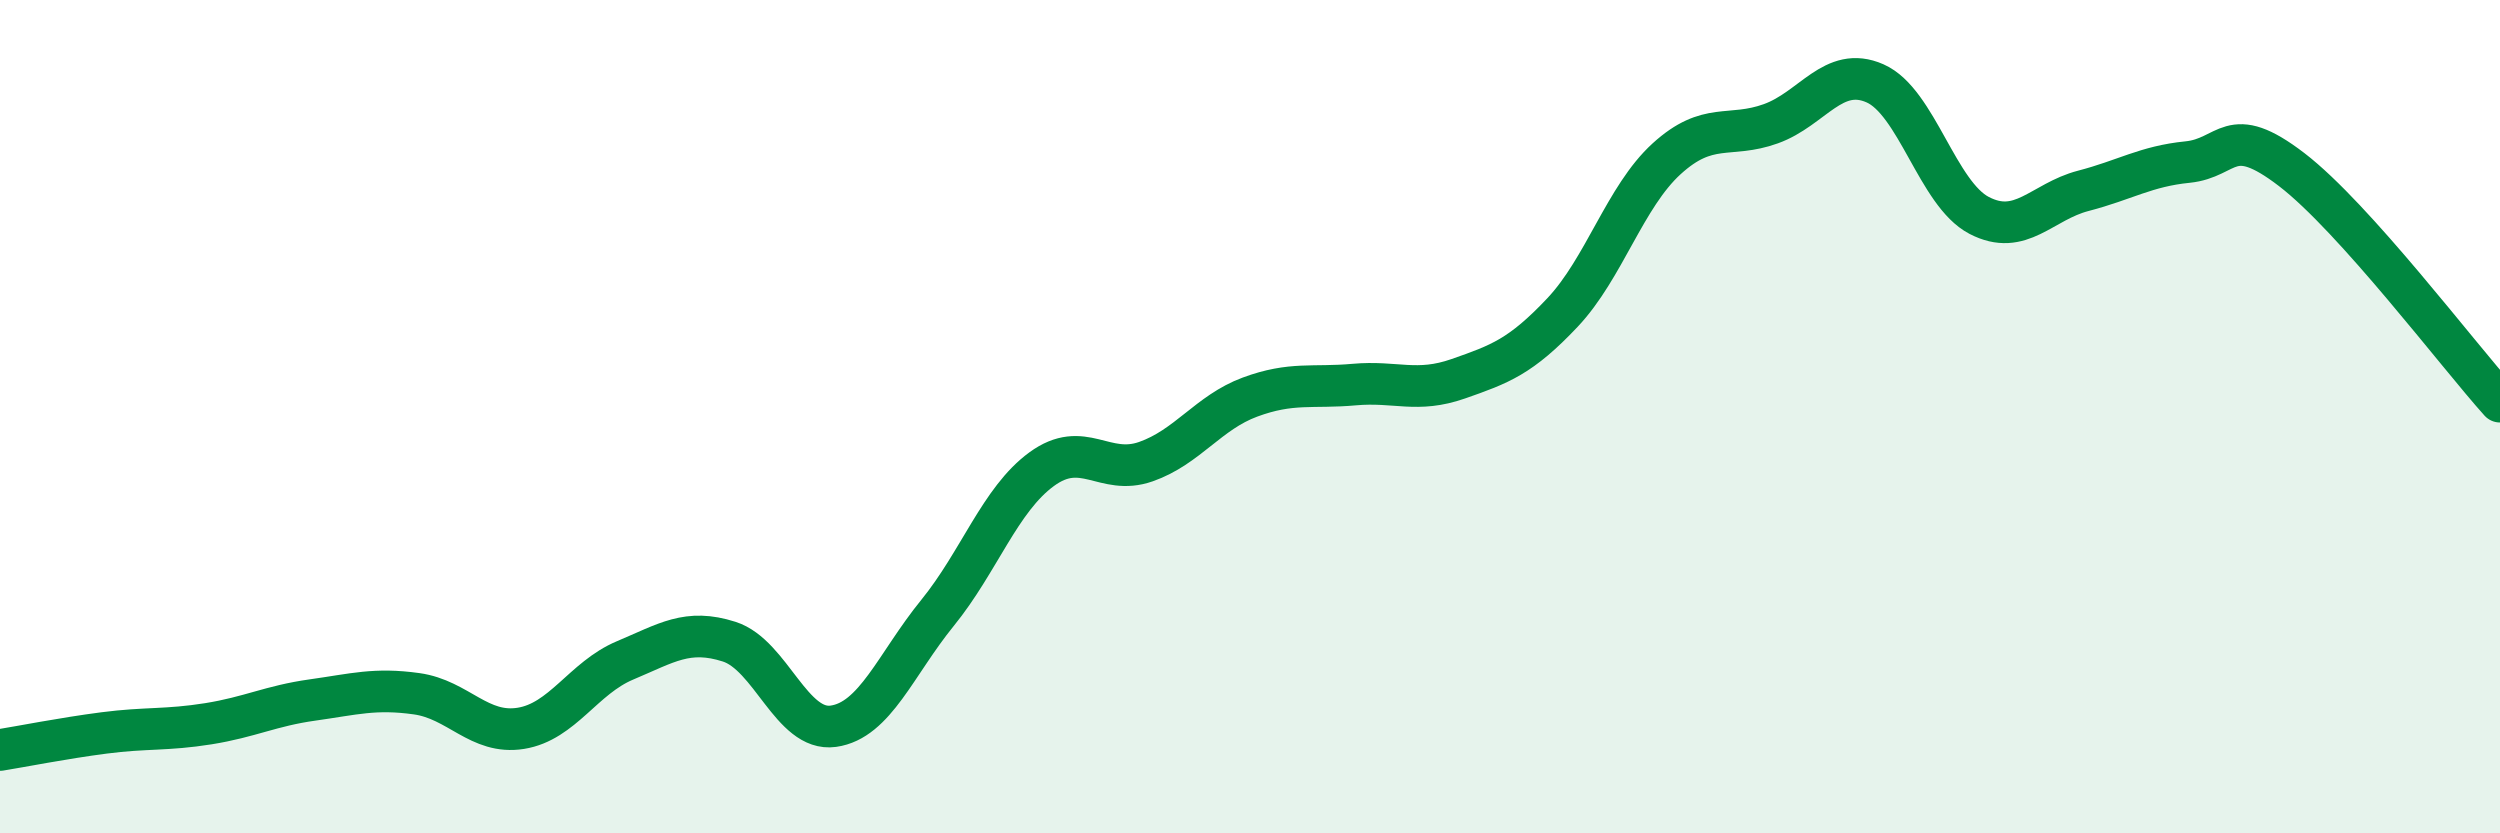
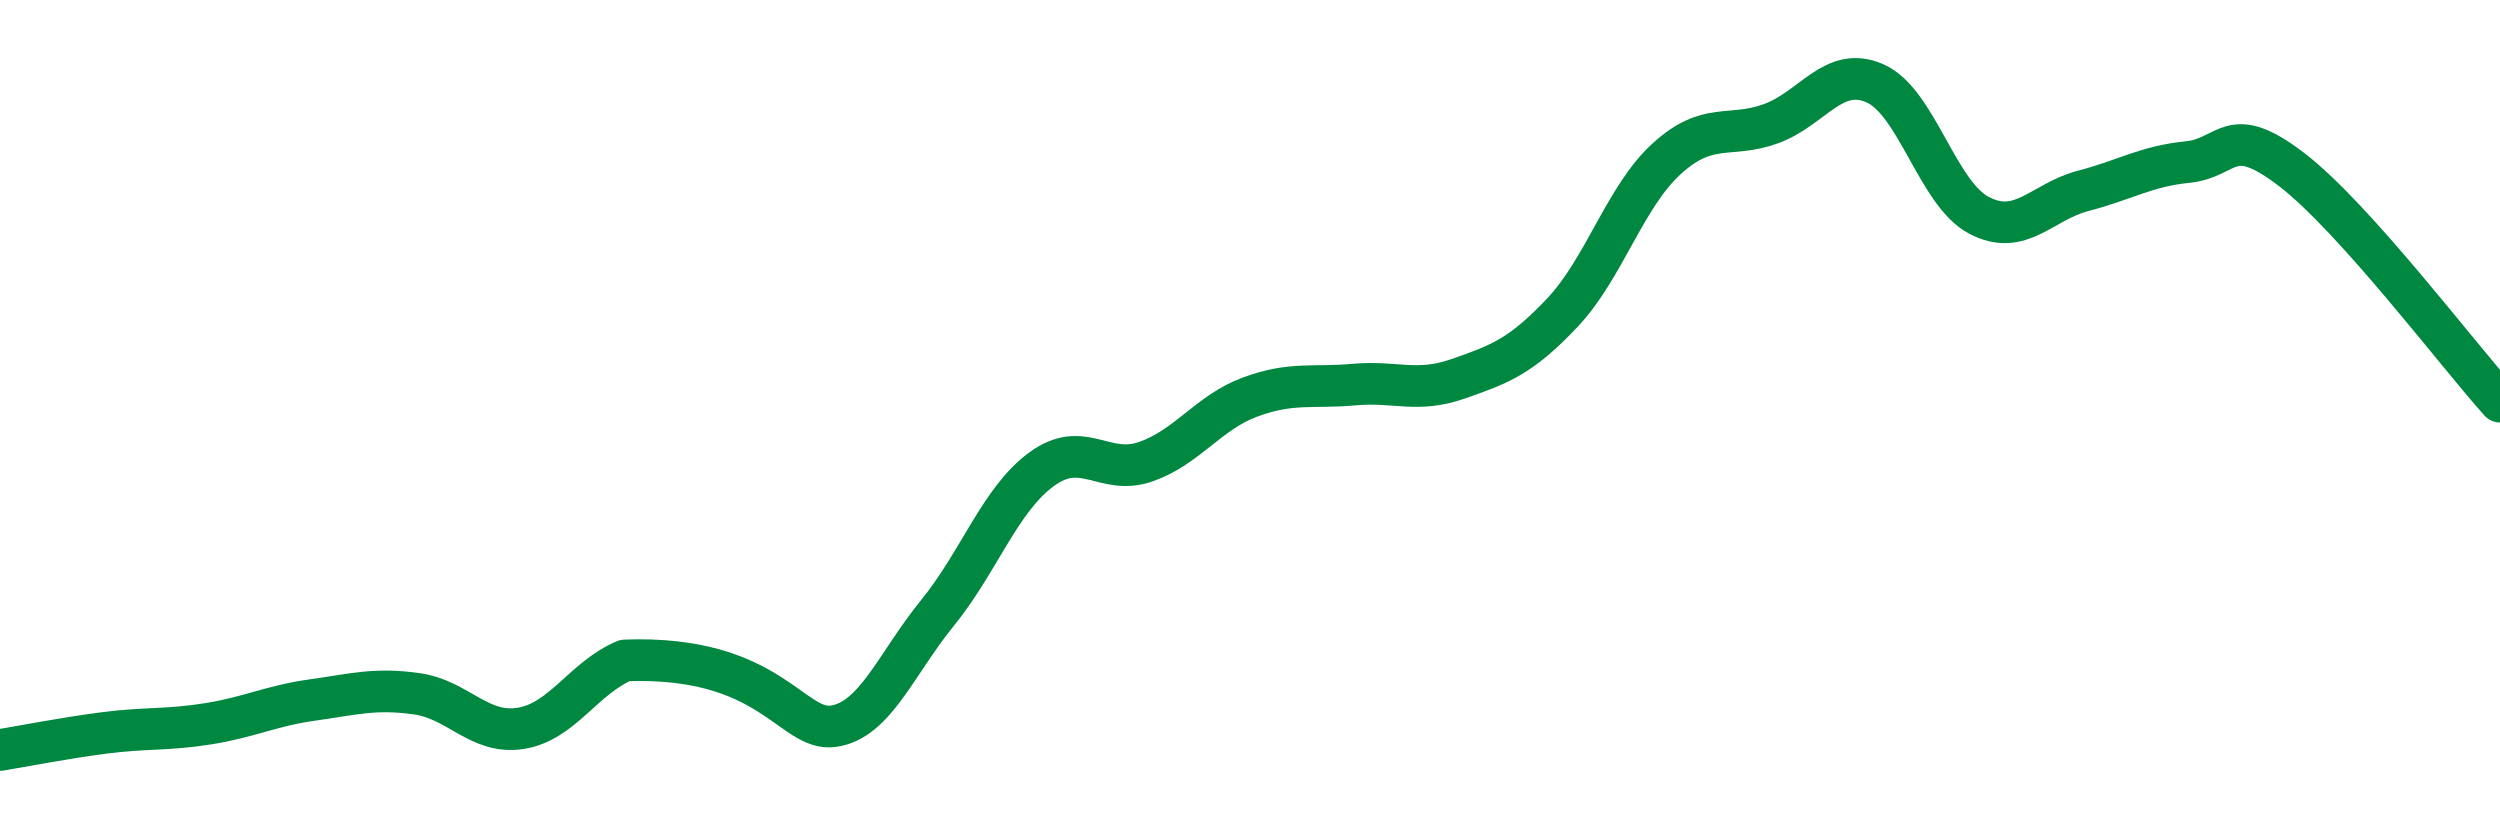
<svg xmlns="http://www.w3.org/2000/svg" width="60" height="20" viewBox="0 0 60 20">
-   <path d="M 0,18 C 0.5,17.92 1.5,17.72 2.5,17.59 C 3.5,17.46 4,17.53 5,17.37 C 6,17.21 6.5,16.94 7.5,16.8 C 8.5,16.66 9,16.51 10,16.65 C 11,16.79 11.5,17.64 12.5,17.48 C 13.5,17.32 14,16.27 15,15.85 C 16,15.43 16.5,15.08 17.5,15.4 C 18.5,15.72 19,17.57 20,17.43 C 21,17.29 21.5,15.94 22.5,14.71 C 23.5,13.48 24,11.99 25,11.26 C 26,10.53 26.5,11.43 27.5,11.08 C 28.5,10.73 29,9.9 30,9.53 C 31,9.16 31.5,9.32 32.5,9.23 C 33.5,9.14 34,9.44 35,9.09 C 36,8.74 36.5,8.56 37.5,7.5 C 38.5,6.44 39,4.72 40,3.81 C 41,2.9 41.5,3.33 42.5,2.97 C 43.5,2.61 44,1.56 45,2 C 46,2.44 46.5,4.65 47.5,5.17 C 48.5,5.69 49,4.84 50,4.58 C 51,4.32 51.5,3.99 52.5,3.89 C 53.5,3.79 53.5,2.92 55,4.07 C 56.5,5.22 59,8.53 60,9.64L60 20L0 20Z" fill="#008740" opacity="0.1" stroke-linecap="round" stroke-linejoin="round" />
-   <path d="M 0,18 C 0.5,17.92 1.5,17.72 2.5,17.59 C 3.5,17.46 4,17.53 5,17.37 C 6,17.21 6.5,16.94 7.5,16.8 C 8.5,16.66 9,16.51 10,16.65 C 11,16.79 11.5,17.64 12.5,17.48 C 13.5,17.32 14,16.27 15,15.85 C 16,15.43 16.5,15.08 17.5,15.4 C 18.5,15.72 19,17.57 20,17.43 C 21,17.29 21.5,15.94 22.5,14.71 C 23.5,13.48 24,11.99 25,11.26 C 26,10.53 26.5,11.43 27.5,11.08 C 28.5,10.73 29,9.9 30,9.53 C 31,9.16 31.5,9.32 32.5,9.23 C 33.5,9.14 34,9.44 35,9.09 C 36,8.74 36.5,8.56 37.5,7.5 C 38.5,6.44 39,4.72 40,3.81 C 41,2.9 41.5,3.33 42.5,2.97 C 43.5,2.61 44,1.56 45,2 C 46,2.44 46.5,4.65 47.5,5.17 C 48.5,5.69 49,4.84 50,4.58 C 51,4.32 51.5,3.99 52.5,3.89 C 53.5,3.79 53.5,2.92 55,4.07 C 56.5,5.22 59,8.53 60,9.64" stroke="#008740" stroke-width="1" fill="none" stroke-linecap="round" stroke-linejoin="round" />
+   <path d="M 0,18 C 0.5,17.92 1.5,17.72 2.5,17.59 C 3.5,17.46 4,17.53 5,17.37 C 6,17.21 6.5,16.94 7.5,16.8 C 8.5,16.66 9,16.51 10,16.65 C 11,16.79 11.5,17.64 12.5,17.48 C 13.5,17.32 14,16.27 15,15.85 C 18.5,15.72 19,17.57 20,17.43 C 21,17.29 21.5,15.94 22.5,14.71 C 23.5,13.48 24,11.99 25,11.26 C 26,10.53 26.5,11.43 27.5,11.08 C 28.5,10.73 29,9.9 30,9.53 C 31,9.16 31.5,9.32 32.5,9.23 C 33.5,9.14 34,9.44 35,9.09 C 36,8.74 36.5,8.56 37.5,7.5 C 38.5,6.44 39,4.72 40,3.81 C 41,2.9 41.5,3.33 42.5,2.97 C 43.5,2.61 44,1.56 45,2 C 46,2.44 46.5,4.65 47.5,5.17 C 48.5,5.69 49,4.84 50,4.58 C 51,4.32 51.5,3.99 52.5,3.89 C 53.5,3.79 53.5,2.92 55,4.07 C 56.5,5.22 59,8.53 60,9.64" stroke="#008740" stroke-width="1" fill="none" stroke-linecap="round" stroke-linejoin="round" />
</svg>